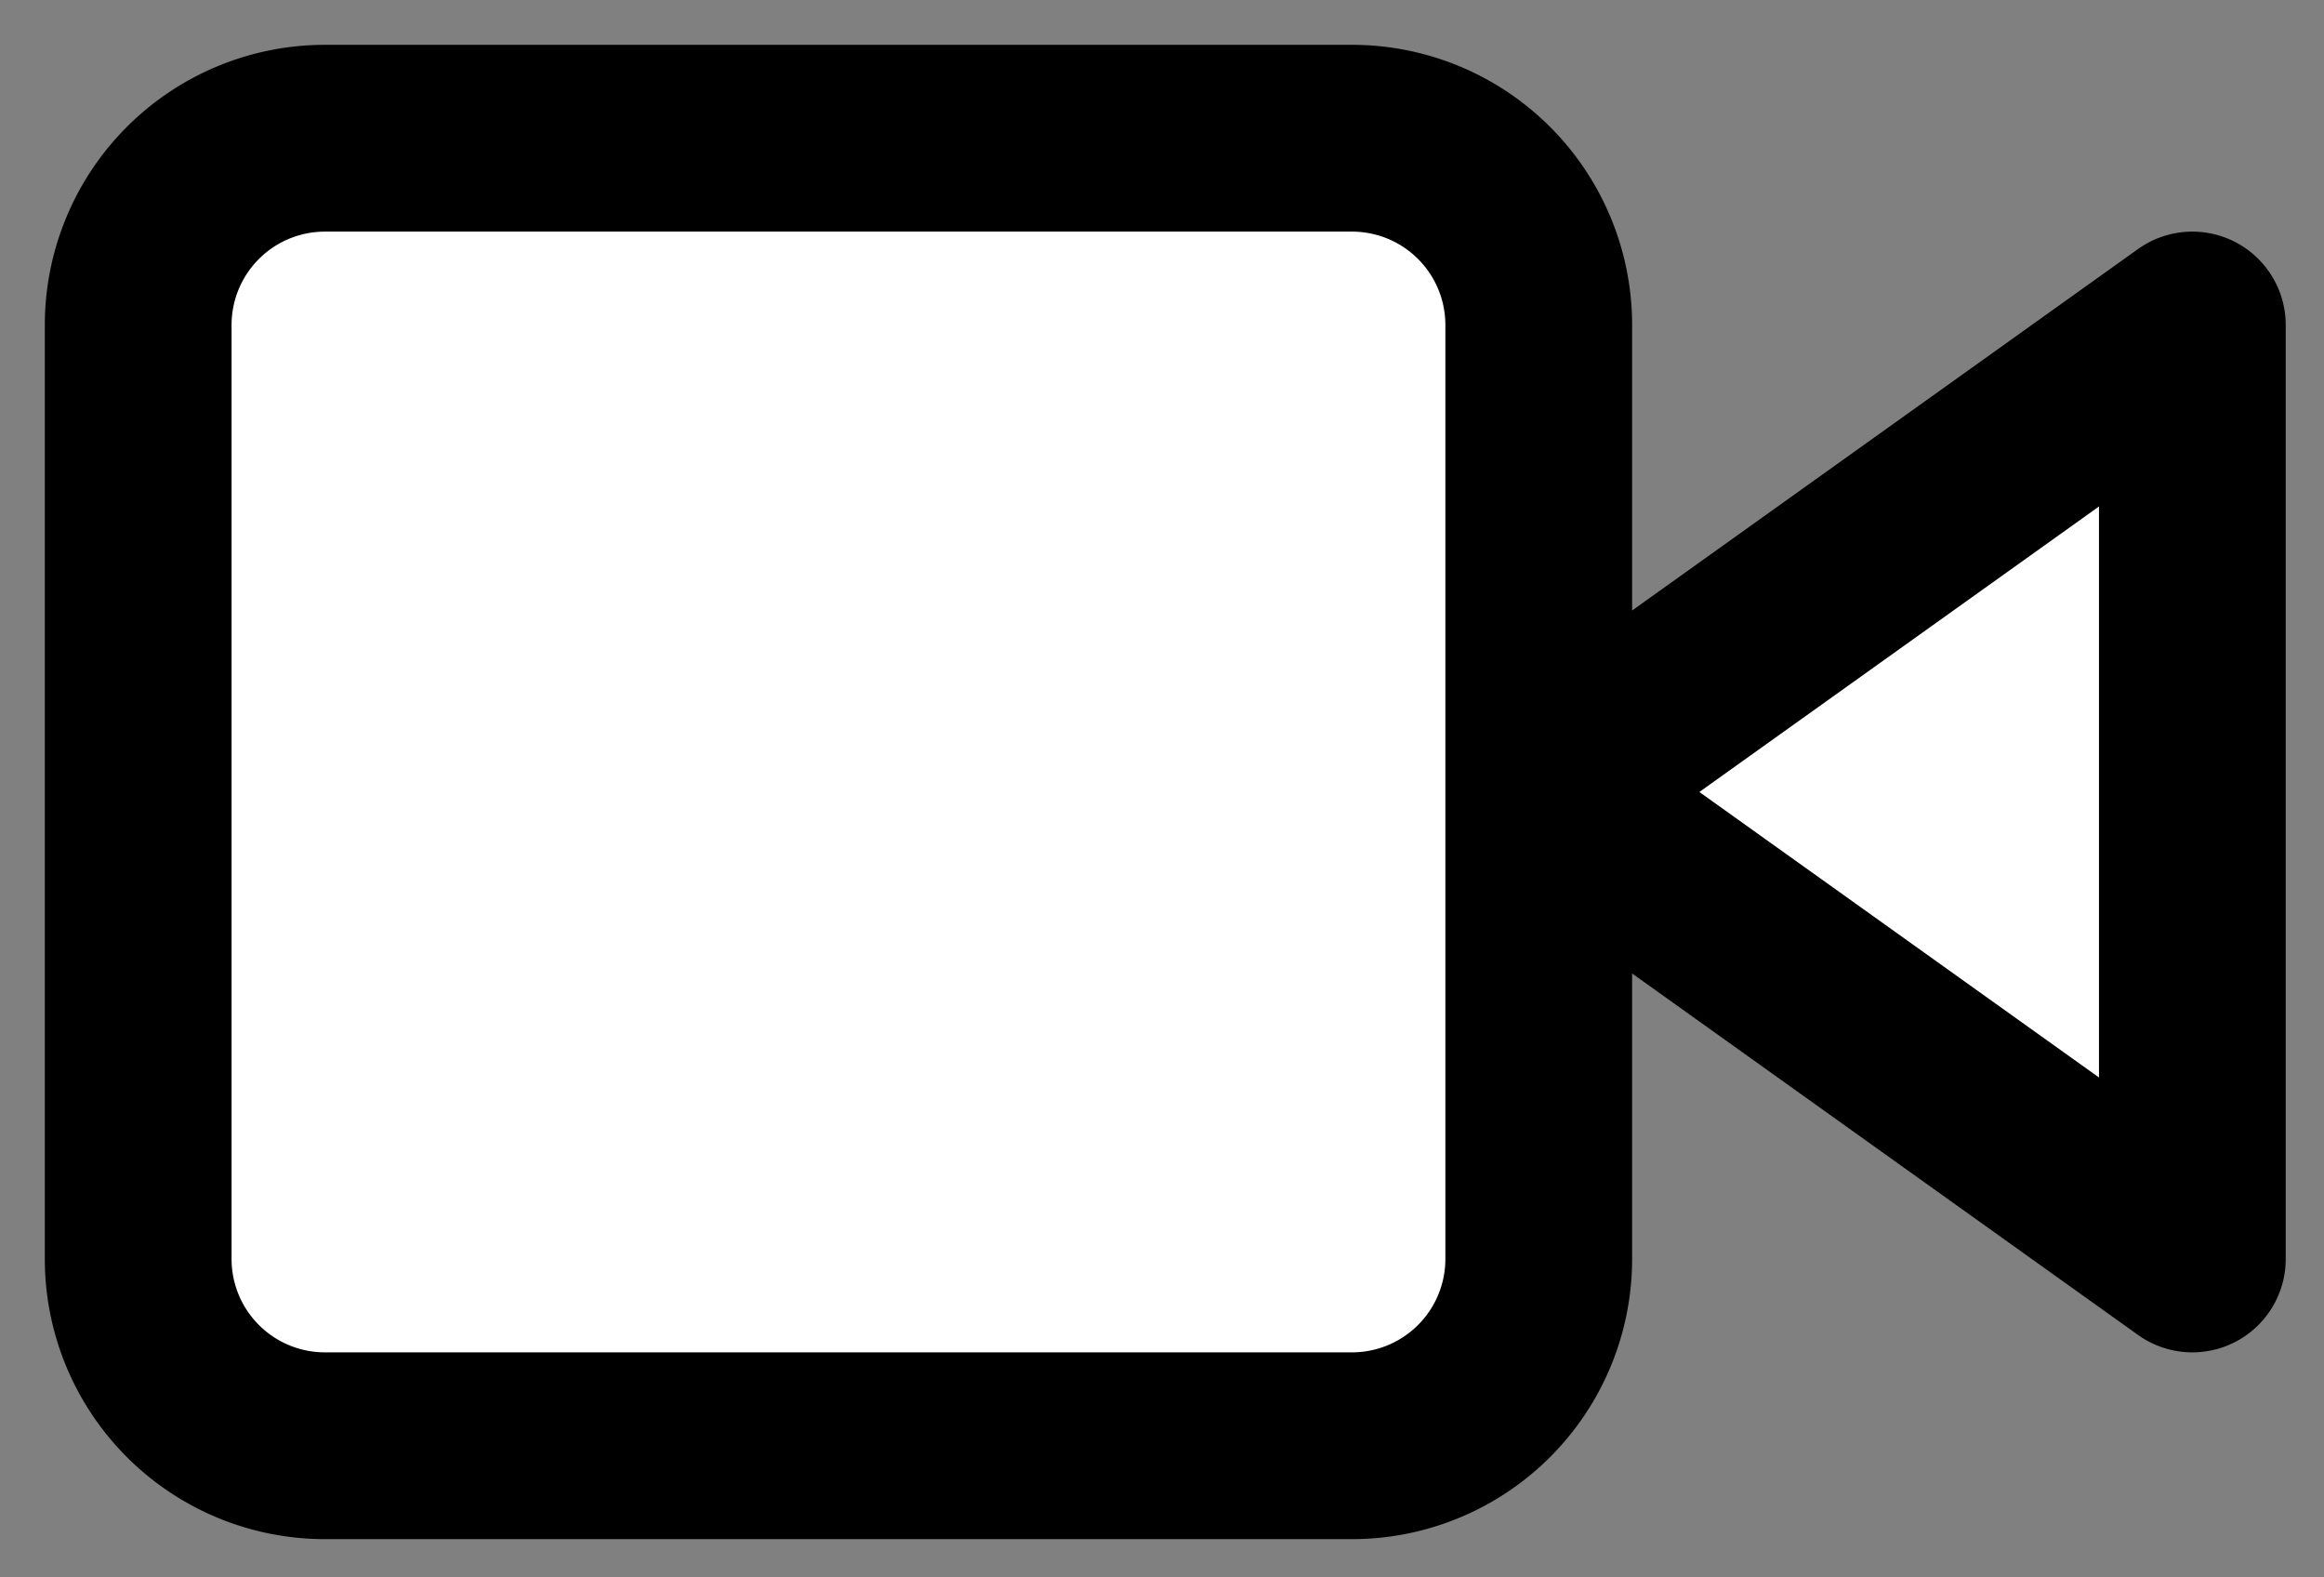
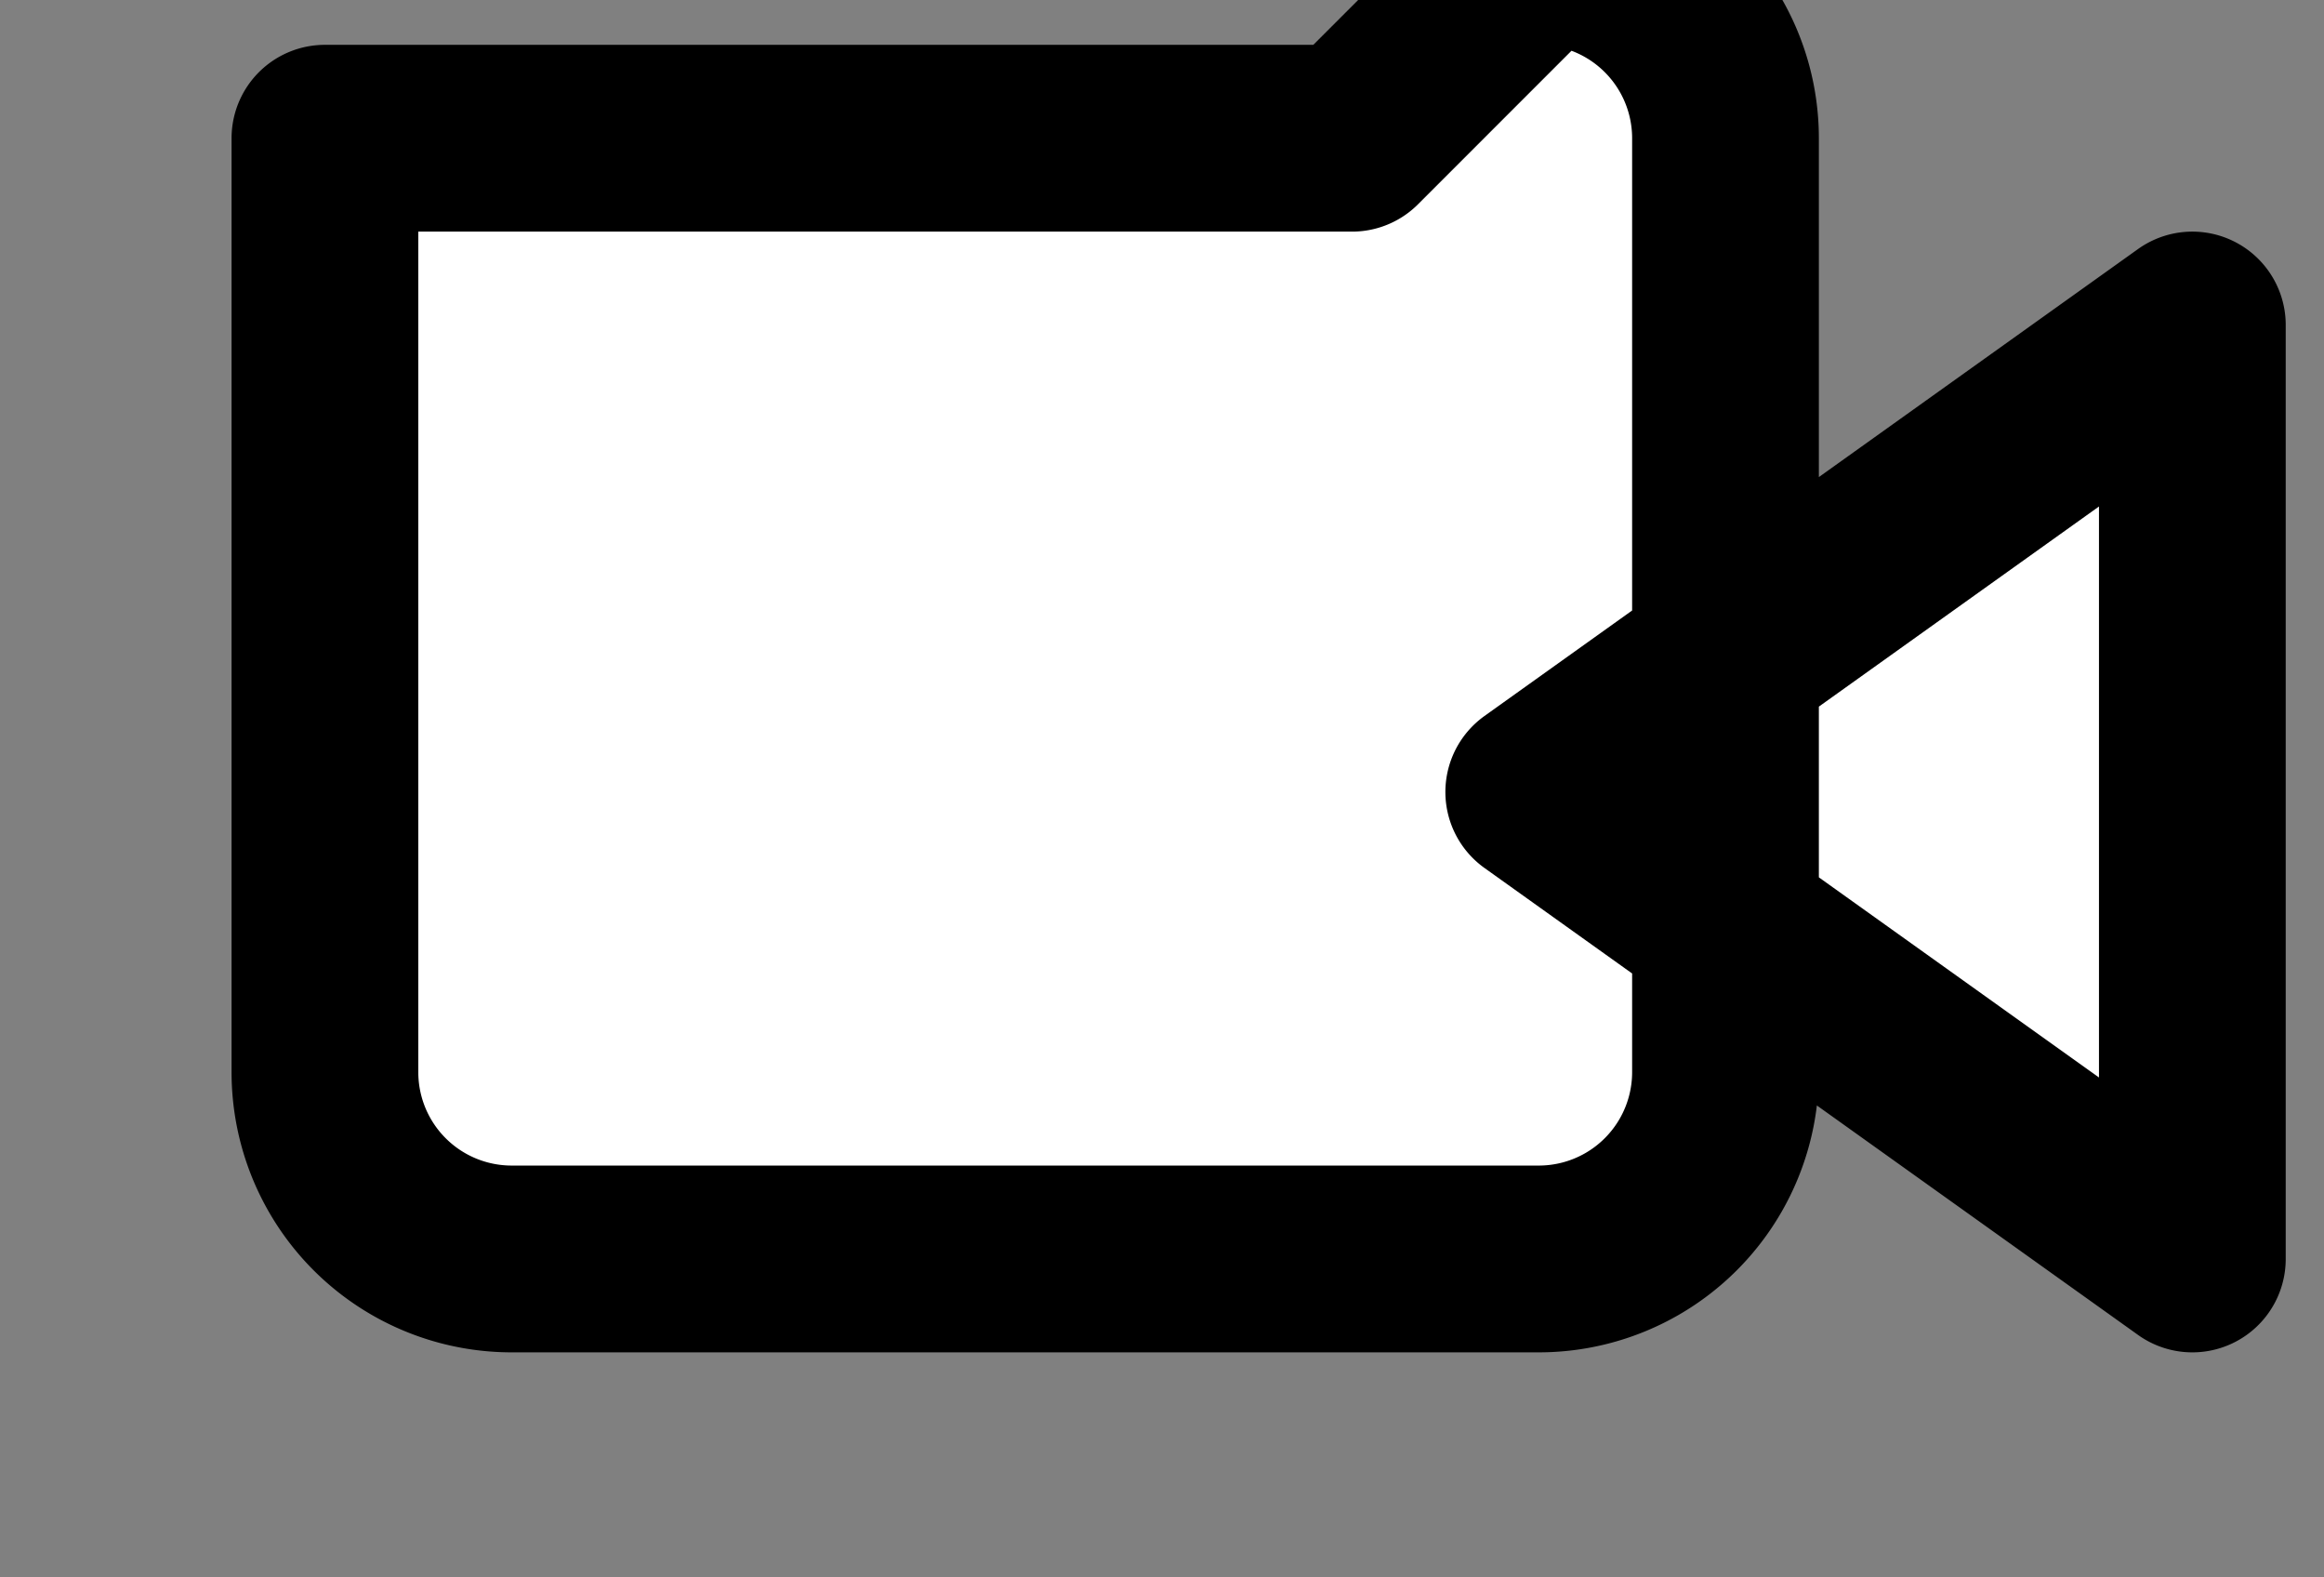
<svg xmlns="http://www.w3.org/2000/svg" viewBox="-.23 -.48 24.89 16.89">
  <rect x="-.23" y="-.48" width="24.89" height="16.89" fill="#808080" stroke="none" />
-   <path d="m23.25 3-7 5 7 5zm-9-2h-11a2 2 0 0 0 -2 2v10a2 2 0 0 0 2 2h11a2 2 0 0 0 2-2v-10a2 2 0 0 0 -2-2z" stroke="#000" stroke-linecap="round" stroke-linejoin="round" fill="#FFF" stroke-width="2" />
+   <path d="m23.25 3-7 5 7 5zm-9-2h-11v10a2 2 0 0 0 2 2h11a2 2 0 0 0 2-2v-10a2 2 0 0 0 -2-2z" stroke="#000" stroke-linecap="round" stroke-linejoin="round" fill="#FFF" stroke-width="2" />
</svg>